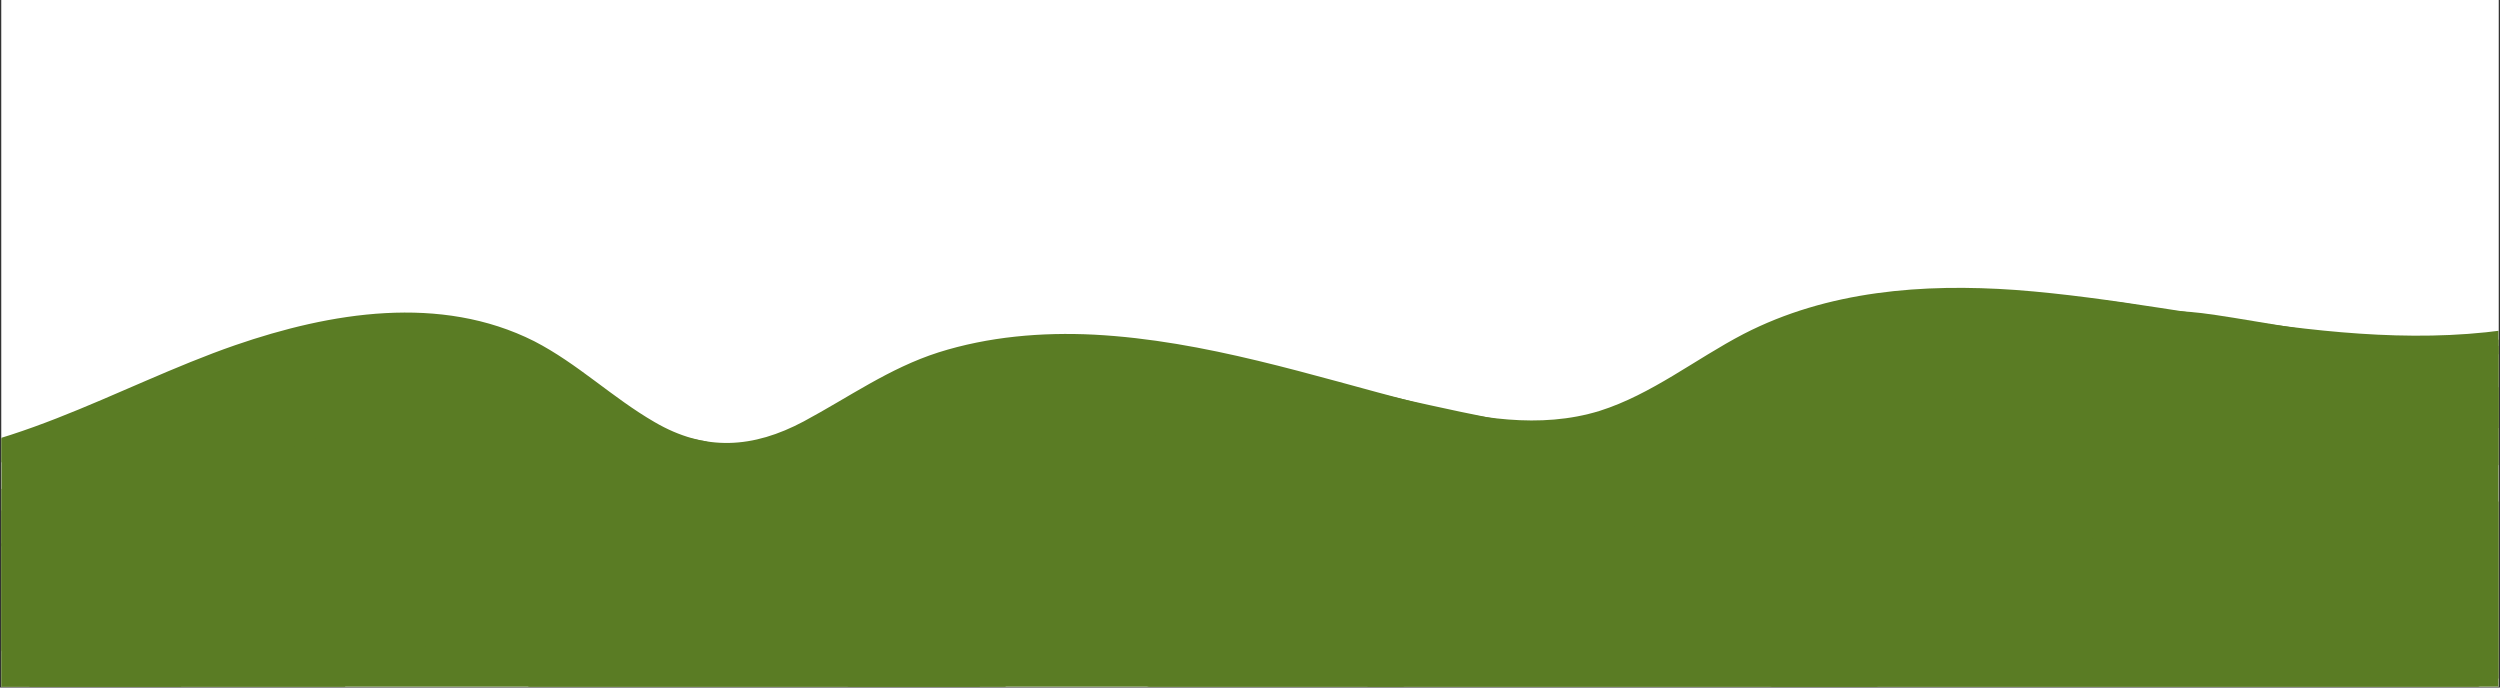
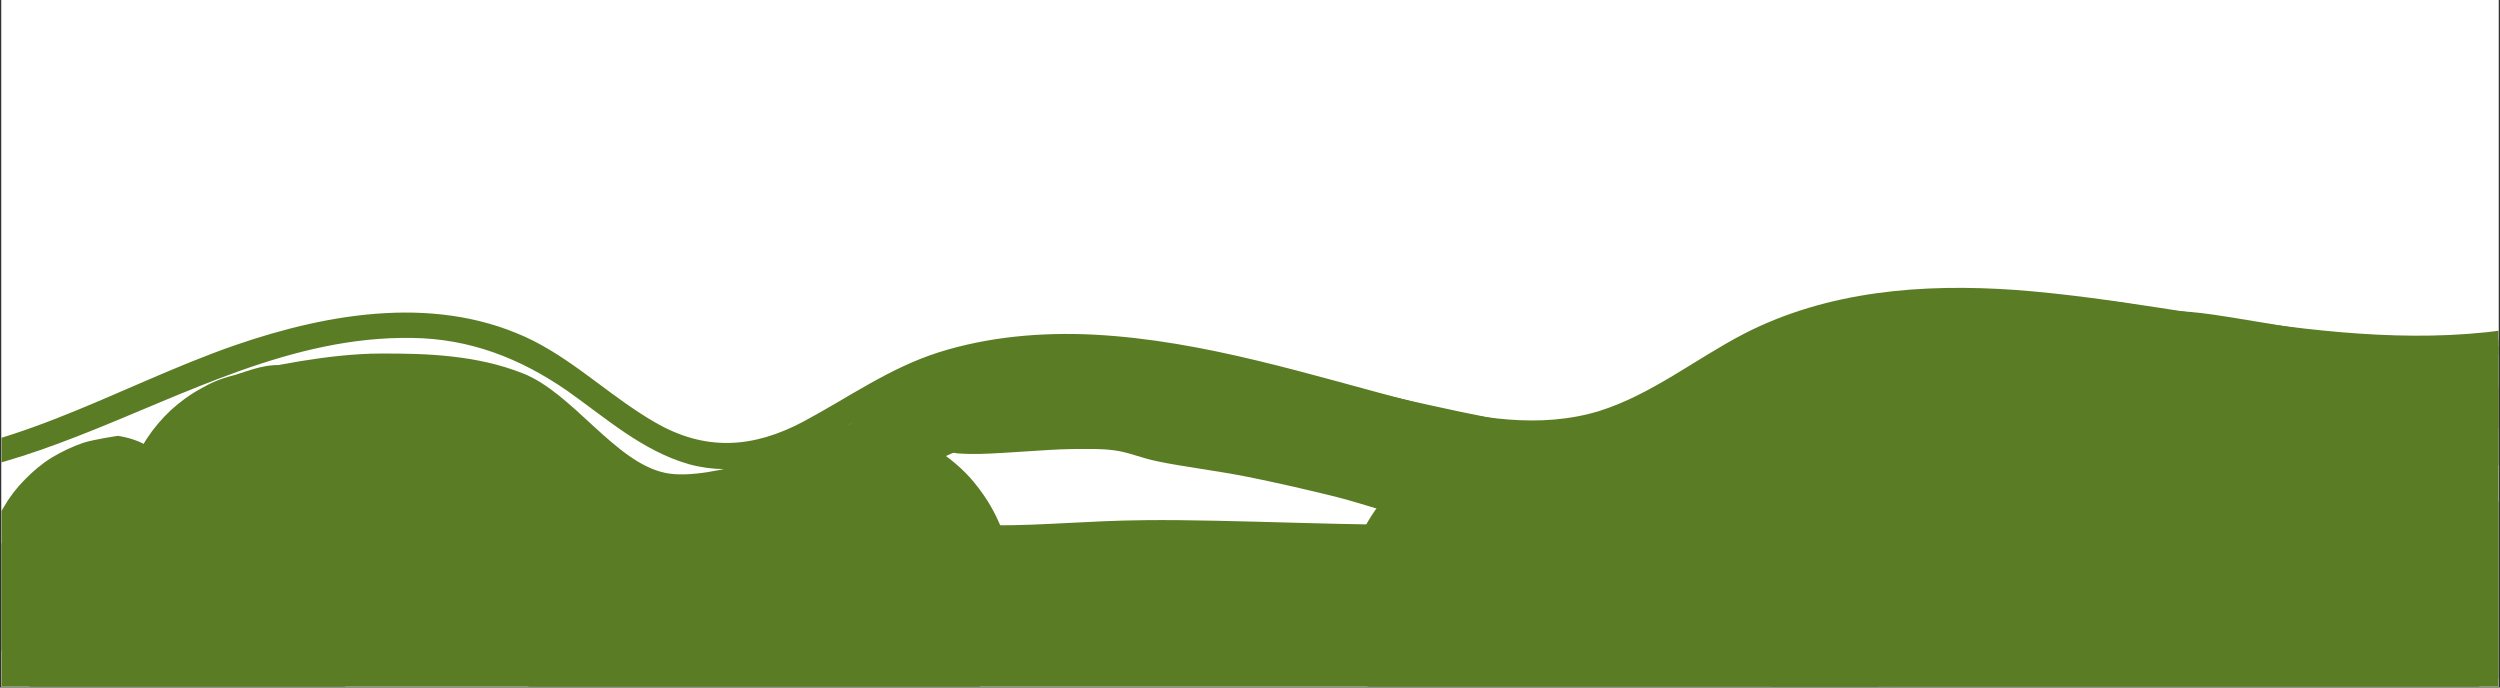
<svg xmlns="http://www.w3.org/2000/svg" version="1.2" preserveAspectRatio="xMidYMid meet" height="550" viewBox="0 0 1500 412.5" zoomAndPan="magnify" width="2000">
  <rect x="0" y="0" width="1500" height="412.5" fill="#333333" stroke="none" />
  <defs>
    <clipPath id="8262505e0d">
      <path d="M 0.906 0 L 1499.09 0 L 1499.09 412 L 0.906 412 Z M 0.906 0" />
    </clipPath>
    <clipPath id="767ca96d8d">
      <path d="M 0.906 160 L 1499.09 160 L 1499.09 289 L 0.906 289 Z M 0.906 160" />
    </clipPath>
    <clipPath id="4d938336c8">
      <path d="M 139.012 368.578 L 145.695 368.578 L 145.695 376.52 L 139.012 376.52 Z M 139.012 368.578" />
    </clipPath>
    <clipPath id="76267193f6">
      <path d="M 140.945 369.902 C 145.762 370.246 144.902 373.516 144.043 373.688 C 143.355 374.031 140.773 371.965 140.773 371.105 C 140.602 370.246 141.977 368.871 142.836 368.699 C 143.527 368.527 144.73 368.699 145.074 369.387 C 145.762 370.246 145.934 373.688 145.246 374.891 C 144.559 375.75 142.664 376.613 141.633 376.441 C 140.602 376.27 139.051 373.688 139.051 373.688" />
    </clipPath>
    <clipPath id="086b6f6a2b">
      <path d="M 6.18 299.273 L 164.672 299.273 L 164.672 357.285 L 6.18 357.285 Z M 6.18 299.273" />
    </clipPath>
    <clipPath id="f4e539ced6">
      <path d="M 161.59 357.172 C 118.062 344.094 108.082 342.719 97.07 341.168 C 84.855 339.277 72.297 337.555 58.359 336.352 C 42.531 334.977 8.637 337.383 6.574 333.941 C 6.059 332.91 6.918 331.535 8.293 330.676 C 12.25 328.094 31.863 331.363 42.188 330.332 C 51.133 329.469 57.844 327.75 66.793 325.684 C 77.973 323.105 91.738 319.148 103.781 315.363 C 115.652 311.406 133.719 302.285 138.363 302.801 C 139.742 302.973 140.602 303.664 140.773 304.352 C 140.945 305.039 140.602 306.242 139.57 306.758 C 136.301 308.652 115.137 303.145 110.664 303.664 C 109.289 303.836 107.91 304.18 107.91 304.523 C 107.91 305.039 110.836 305.211 111.352 306.07 C 112.039 307.273 112.039 309.512 111.18 311.059 C 109.461 313.641 103.953 315.707 98.793 317.77 C 90.879 320.695 72.297 326.199 67.996 325.34 C 66.621 324.996 65.758 324.309 65.586 323.621 C 65.414 322.934 65.758 321.898 66.445 321.211 C 68.512 319.836 78.492 319.664 80.727 320.867 C 81.758 321.383 82.449 322.414 82.449 323.105 C 82.449 323.793 81.414 325.168 80.727 325.34 C 79.867 325.34 77.801 323.621 77.801 322.762 C 77.801 322.07 79.695 320.695 80.555 320.867 C 81.242 320.867 82.449 322.07 82.449 322.762 C 82.449 323.621 81.414 324.824 80.211 325.34 C 77.801 326.371 69.371 326.719 67.309 325.34 C 66.273 324.48 65.414 322.762 66.102 321.555 C 67.824 318.285 89.504 316.051 96.898 313.469 C 101.375 311.922 106.535 310.887 107.395 308.652 C 107.91 306.93 104.125 303.836 104.469 302.285 C 104.816 301.254 106.02 300.566 107.566 300.051 C 111.523 298.844 124.43 299.703 130.277 300.566 C 134.234 301.082 138.879 301.598 139.914 303.145 C 140.602 304.008 140.602 305.555 139.57 306.758 C 135.613 311.75 104.469 319.492 87.609 324.309 C 72.125 328.609 56.641 332.738 42.531 334.289 C 30.145 335.664 10.875 336.867 7.434 334.461 C 6.402 333.941 6.23 332.738 6.402 332.051 C 6.574 331.363 7.09 331.02 8.293 330.676 C 12.422 329.297 29.285 330.504 41.844 331.191 C 58.188 332.223 79.352 334.289 97.59 337.211 C 115.824 340.137 139.914 345.297 151.441 348.738 C 157.117 350.461 162.281 351.836 163.828 353.73 C 164.516 354.59 164.688 355.793 164.344 356.48 C 163.828 357 161.59 357.172 161.59 357.172" />
    </clipPath>
    <clipPath id="6dfb5db1ba">
      <path d="M 0.906 294.375 L 1499.09 294.375 L 1499.09 412 L 0.906 412 Z M 0.906 294.375" />
    </clipPath>
    <clipPath id="fa46b61837">
      <path d="M -153.09 314.844 C 24.121 327.578 45.285 329.984 83.309 329.812 C 142.32 329.641 249.336 319.148 308.523 317.254 C 347.062 316.223 371.84 317.77 404.012 316.738 C 436.531 315.707 470.078 311.406 502.426 311.234 C 534.082 310.887 565.051 315.016 596.02 315.191 C 626.645 315.363 651.594 312.438 687.551 312.094 C 738.996 311.578 813.148 315.879 875.605 314.844 C 937.371 313.984 1009.289 307.621 1060.215 306.242 C 1096 305.383 1115.445 306.93 1151.574 305.727 C 1204.395 304.008 1294.203 296.266 1346.336 294.887 C 1381.434 293.855 1411.199 294.715 1434.082 295.059 C 1448.879 295.23 1458.859 294.543 1470.559 295.746 C 1481.742 296.953 1492.754 298.5 1502.902 302.285 C 1513.227 306.07 1523.207 311.922 1531.637 318.801 C 1540.066 325.684 1547.809 334.289 1553.484 343.578 C 1559.336 352.867 1563.809 363.535 1566.391 374.031 C 1568.969 384.699 1569.832 396.227 1568.797 407.066 C 1567.938 417.902 1565.012 429.258 1560.539 439.066 C 1556.238 449.047 1549.871 458.852 1542.477 466.938 C 1535.25 474.852 1526.129 482.078 1516.668 487.414 C 1507.031 492.746 1496.191 496.703 1485.527 498.598 C 1474.688 500.488 1463.16 500.832 1452.32 499.285 C 1441.652 497.734 1430.469 494.121 1420.836 489.305 C 1411.027 484.316 1401.738 477.434 1394.168 469.691 C 1386.426 461.949 1379.715 452.488 1375.07 442.68 C 1370.25 432.871 1366.984 421.863 1365.434 411.023 C 1364.059 400.184 1364.574 388.656 1366.637 377.988 C 1368.875 367.32 1372.832 356.48 1378.34 347.02 C 1383.844 337.555 1391.07 328.609 1399.328 321.383 C 1407.414 314.156 1417.223 307.965 1427.199 303.664 C 1437.352 299.531 1448.535 296.781 1459.547 295.918 C 1470.387 295.23 1481.914 296.266 1492.406 299.016 C 1502.902 301.598 1513.57 306.242 1522.688 312.266 C 1531.809 318.113 1540.41 326.027 1547.121 334.633 C 1554.004 343.062 1559.508 353.215 1563.293 363.535 C 1566.906 373.688 1568.969 385.215 1569.145 396.055 C 1569.488 406.895 1567.766 418.422 1564.496 428.742 C 1561.227 439.238 1555.895 449.562 1549.527 458.336 C 1543.164 467.109 1534.906 475.199 1525.957 481.562 C 1517.012 487.758 1506.688 492.918 1496.191 496.016 C 1485.699 499.113 1477.785 499.457 1463.332 500.145 C 1435.977 501.691 1388.316 497.047 1343.066 497.734 C 1284.57 498.598 1196.652 506.855 1141.941 508.059 C 1104.434 508.918 1078.969 506.512 1046.969 507.371 C 1013.934 508.23 979.523 512.531 946.832 513.395 C 915.348 514.426 895.391 513.738 853.926 513.219 C 769.105 512.188 549.738 504.617 467.156 505.305 C 428.098 505.824 410.551 508.574 380.957 508.746 C 349.816 509.09 317.125 506.168 284.609 506.855 C 251.23 507.715 217.68 512.188 183.27 513.395 C 147.828 514.598 110.32 515.113 75.223 513.91 C 41.5 512.531 12.594 509.262 -23.535 505.996 C -67.582 502.039 -143.457 495.5 -170.125 491.199 C -180.273 489.648 -184.23 488.961 -190.941 486.727 C -197.652 484.316 -204.191 481.047 -210.039 477.262 C -216.062 473.305 -221.566 468.66 -226.383 463.496 C -231.203 458.336 -235.504 452.316 -238.945 446.121 C -242.387 439.926 -245.137 433.219 -247.031 426.336 C -248.922 419.625 -249.957 412.398 -250.129 405.344 C -250.301 398.117 -249.609 390.891 -248.062 384.012 C -246.516 377.129 -244.105 370.246 -241.008 363.879 C -237.91 357.516 -233.953 351.32 -229.309 345.988 C -224.836 340.652 -219.328 335.664 -213.652 331.535 C -207.977 327.234 -201.609 323.793 -195.07 321.039 C -188.531 318.457 -181.48 316.395 -174.426 315.363 C -167.371 314.5 -153.09 314.844 -153.09 314.844" />
    </clipPath>
    <clipPath id="2b33464aa4">
      <path d="M 807.07 231 L 1499.09 231 L 1499.09 412 L 807.07 412 Z M 807.07 231" />
    </clipPath>
    <clipPath id="9785cd04cb">
      <path d="M 1517.871 399.324 C 1463.848 421.863 1430.469 434.25 1402.254 441.133 C 1373.52 448.012 1348.746 451.625 1313.82 454.723 C 1263.926 459.367 1180.996 459.367 1130.758 460.23 C 1095.312 460.918 1070.539 461.434 1040.43 460.918 C 1010.32 460.402 973.156 456.617 950.102 457.305 C 935.648 457.648 926.359 460.402 915.004 460.402 C 904.164 460.574 893.324 460.746 883.176 458.336 C 873.023 455.926 862.699 451.625 853.754 446.121 C 844.98 440.613 836.547 433.219 829.84 425.129 C 823.129 417.215 817.449 407.41 813.836 397.773 C 810.051 387.969 807.816 376.957 807.301 366.633 C 806.957 356.137 808.332 344.953 811.258 334.977 C 814.184 324.996 819 314.844 825.02 306.242 C 831.043 297.641 838.785 289.727 847.215 283.531 C 855.645 277.34 865.625 272.176 875.434 268.906 C 885.41 265.812 896.594 264.09 906.918 264.262 C 917.414 264.434 928.426 266.328 938.23 269.77 C 948.211 273.383 958.016 278.715 966.273 285.082 C 974.535 291.617 982.105 299.703 987.781 308.48 C 993.461 317.254 998.105 327.406 1000.684 337.555 C 1003.438 347.707 1004.469 358.891 1003.781 369.215 C 1003.094 379.707 1000.512 390.547 996.555 400.184 C 992.426 409.816 986.578 419.453 979.695 427.195 C 972.812 435.109 964.211 442.336 955.094 447.496 C 946.145 452.832 935.648 456.789 925.5 458.852 C 915.176 461.09 903.992 461.434 893.668 460.23 C 883.176 458.852 872.508 455.754 863.043 451.281 C 853.754 446.637 844.465 440.27 837.066 433.043 C 829.496 425.648 822.957 416.699 818.141 407.41 C 813.32 398.117 809.879 387.449 808.332 377.129 C 806.785 366.805 806.957 355.621 808.848 345.297 C 810.742 334.977 814.355 324.48 819.344 315.363 C 824.504 306.07 831.387 297.297 838.957 290.242 C 846.699 283.188 855.992 276.996 865.625 272.691 C 875.09 268.562 883.863 266.5 896.25 264.605 C 914.832 261.855 941.844 261.508 966.793 261.684 C 994.836 262.027 1021.16 265.984 1056.43 267.359 C 1107.184 269.426 1191.32 270.973 1242.418 270.801 C 1278.031 270.801 1303.668 272.176 1333.262 268.734 C 1361.992 265.293 1396.059 257.379 1417.395 251.016 C 1431.328 246.715 1440.965 241.035 1450.773 237.766 C 1458.344 235.188 1464.191 233.121 1471.074 232.09 C 1477.957 231.055 1485.184 230.883 1492.234 231.402 C 1499.117 232.09 1506.172 233.637 1512.883 235.875 C 1519.422 238.109 1525.957 241.379 1531.809 245.164 C 1537.656 248.949 1543.164 253.594 1547.98 258.586 C 1552.797 263.746 1557.098 269.426 1560.539 275.617 C 1563.98 281.641 1566.734 288.352 1568.625 295.059 C 1570.52 301.77 1571.551 308.996 1571.723 315.879 C 1571.895 322.934 1571.379 330.156 1569.832 336.867 C 1568.453 343.75 1566.047 350.633 1562.949 356.824 C 1559.852 363.191 1556.066 369.215 1551.594 374.547 C 1547.121 379.883 1541.785 384.871 1536.281 389 C 1530.602 393.129 1517.871 399.496 1517.871 399.496" />
    </clipPath>
    <clipPath id="bf64032979">
      <path d="M 980 195.52 L 1483 195.52 L 1483 412 L 980 412 Z M 980 195.52" />
    </clipPath>
    <clipPath id="43fdb1b0ee">
      <path d="M 1037.848 265.812 C 1054.711 260.305 1061.938 334.289 1059.699 359.922 C 1058.496 375.578 1055.398 393.816 1048.688 397.086 C 1043.527 399.668 1034.75 392.785 1028.387 389.516 C 1022.02 386.246 1015.996 382.117 1010.664 377.301 C 1005.332 372.656 1000.34 366.977 996.211 361.129 C 992.254 355.277 988.812 348.738 986.234 342.031 C 983.652 335.492 981.934 328.266 981.07 321.211 C 980.211 313.984 980.039 306.586 980.898 299.531 C 981.762 292.48 983.652 285.254 986.062 278.543 C 988.641 271.832 992.082 265.293 996.039 259.445 C 1000.168 253.594 1004.988 248.09 1010.32 243.273 C 1015.652 238.453 1021.848 234.324 1028.215 230.883 C 1034.406 227.617 1041.289 225.035 1048.344 223.312 C 1055.227 221.594 1062.625 220.734 1069.68 220.562 C 1076.902 220.562 1081.723 223.832 1091.184 223.141 C 1110.109 221.766 1147.273 205.078 1176.004 200.43 C 1204.738 195.957 1233.988 194.926 1263.406 195.957 C 1293.344 196.992 1331.195 204.906 1354.078 206.797 C 1368.016 207.828 1376.789 206.969 1387.801 208.172 C 1398.297 209.379 1408.789 210.41 1418.426 213.852 C 1428.234 217.293 1437.695 222.625 1445.781 228.992 C 1453.867 235.359 1461.266 243.445 1466.945 252.047 C 1472.449 260.648 1476.922 270.629 1479.504 280.605 C 1482.086 290.414 1483.117 301.426 1482.258 311.578 C 1481.57 321.898 1478.988 332.566 1475.031 342.031 C 1471.074 351.492 1465.223 360.785 1458.516 368.352 C 1451.633 376.098 1443.203 383.148 1434.426 388.141 C 1425.48 393.301 1415.156 397.258 1405.18 399.324 C 1395.027 401.215 1384.188 401.73 1373.863 400.355 C 1363.715 399.152 1353.219 396.055 1344.102 391.582 C 1334.809 387.105 1325.863 380.742 1318.465 373.516 C 1311.238 366.289 1304.699 357.516 1300.055 348.395 C 1295.41 339.277 1292.141 328.781 1290.59 318.629 C 1289.043 308.48 1289.387 297.469 1291.109 287.316 C 1293 277.34 1296.613 267.016 1301.602 258.07 C 1306.594 248.949 1313.477 240.348 1321.047 233.465 C 1328.613 226.582 1337.734 220.562 1347.195 216.434 C 1356.488 212.305 1367.156 209.551 1377.305 208.691 C 1387.629 207.656 1398.469 208.52 1408.445 210.926 C 1418.426 213.164 1428.578 217.465 1437.352 222.969 C 1445.953 228.305 1454.211 235.531 1460.75 243.617 C 1467.289 251.531 1472.621 260.992 1476.234 270.629 C 1480.02 280.262 1482.086 290.93 1482.43 301.254 C 1482.773 311.406 1481.398 322.242 1478.473 332.223 C 1475.719 342.031 1470.902 351.836 1464.879 360.266 C 1459.031 368.699 1451.289 376.441 1443.031 382.461 C 1434.77 388.656 1424.965 393.473 1415.156 396.57 C 1405.523 399.84 1398.812 400.871 1384.359 401.215 C 1351.496 401.902 1267.535 385.73 1221.77 384.527 C 1188.395 383.668 1164.133 386.59 1135.23 388.656 C 1106.324 390.719 1067.27 399.668 1048.688 397.258 C 1039.398 395.883 1034.75 392.785 1028.387 389.516 C 1022.02 386.246 1015.996 382.117 1010.664 377.301 C 1005.332 372.656 1000.34 367.148 996.211 361.129 C 992.254 355.277 988.812 348.738 986.234 342.031 C 983.652 335.492 981.934 328.266 981.07 321.211 C 980.211 313.984 980.039 306.586 980.898 299.531 C 981.762 292.48 983.652 285.254 986.062 278.543 C 988.641 271.832 992.082 265.293 996.039 259.445 C 1000.168 253.594 1004.988 248.09 1010.32 243.273 C 1015.652 238.453 1021.848 234.324 1028.043 231.055 C 1034.406 227.617 1041.289 225.035 1048.344 223.312 C 1055.227 221.594 1062.625 220.734 1069.68 220.562 C 1076.902 220.562 1091.184 222.281 1091.184 223.141 C 1091.184 224.52 1048 228.305 1047.828 228.133 C 1047.828 227.789 1110.109 207.312 1134.887 216.434 C 1161.039 226.066 1194.242 260.133 1199.406 287.832 C 1204.738 317.082 1175.66 369.387 1160.691 388.828 C 1152.262 399.84 1142.285 403.797 1133.68 408.441 C 1126.973 412.055 1120.777 413.945 1114.066 415.668 C 1107.355 417.215 1100.305 417.902 1093.422 417.902 C 1086.539 417.73 1079.312 416.871 1072.773 415.152 C 1066.066 413.43 1059.355 410.68 1053.332 407.41 C 1047.141 404.141 1041.289 400.012 1036.301 395.367 C 1031.137 390.719 1026.492 385.387 1022.535 379.535 C 1018.75 373.859 1015.48 367.492 1013.074 360.957 C 1010.836 354.59 1009.117 347.535 1008.43 340.652 C 1007.566 333.77 1007.738 326.719 1008.602 319.836 C 1009.633 312.953 1011.352 306.07 1013.934 299.703 C 1016.344 293.168 1019.781 286.973 1023.742 281.297 C 1027.871 275.617 1037.848 265.812 1037.848 265.812" />
    </clipPath>
    <clipPath id="5a9f0ab053">
      <path d="M 463 222 L 869.926 222 L 869.926 412 L 463 412 Z M 463 222" />
    </clipPath>
    <clipPath id="7d6153366d">
-       <path d="M 762.566 433.043 C 640.926 401.559 637.141 388.141 629.914 388.312 C 622.344 388.656 616.152 403.453 607.891 408.957 C 599.805 414.465 590.172 418.938 580.535 421.516 C 571.074 424.098 560.578 425.301 550.77 424.613 C 540.793 424.098 530.641 421.688 521.352 418.078 C 512.23 414.465 503.113 408.957 495.715 402.418 C 488.145 396.055 481.434 387.969 476.273 379.535 C 471.285 370.934 467.328 361.129 465.262 351.492 C 463.199 341.859 462.68 331.363 463.715 321.555 C 464.918 311.75 467.672 301.598 471.973 292.652 C 476.102 283.531 482.121 274.93 488.832 267.703 C 495.715 260.648 504.145 254.285 512.922 249.637 C 521.695 244.992 531.672 241.723 541.309 240.176 C 551.117 238.625 561.781 238.625 571.418 240.348 C 581.223 241.895 591.203 245.336 599.977 249.98 C 608.582 254.629 617.012 260.992 623.723 268.219 C 630.602 275.445 636.453 284.219 640.582 293.168 C 644.711 302.113 647.465 312.438 648.496 322.242 C 649.527 332.051 648.84 342.547 646.777 352.18 C 644.539 361.816 640.582 371.621 635.594 380.055 C 630.43 388.484 623.551 396.57 615.98 402.938 C 608.41 409.301 599.289 414.637 590.172 418.25 C 580.879 422.035 570.559 424.27 560.75 424.613 C 550.945 425.129 540.449 423.926 530.812 421.344 C 521.352 418.594 511.887 414.117 503.629 408.613 C 495.543 402.938 487.801 395.711 481.949 387.797 C 475.93 379.883 471.113 370.59 467.844 361.301 C 464.746 351.836 463.199 341.34 463.199 331.535 C 463.199 321.727 464.918 311.234 468.188 301.941 C 471.285 292.48 476.273 283.875 482.297 275.445 C 489.004 266.156 495.027 256.52 507.242 248.949 C 526.855 237.078 565.566 225.895 595.504 222.969 C 625.098 220.219 654.176 225.723 686.004 231.574 C 722.824 238.281 780.289 256.691 803 264.09 C 812.289 267.188 816.418 268.219 822.613 271.316 C 828.805 274.586 834.656 278.543 839.816 283.188 C 845.152 287.66 849.969 292.996 853.926 298.672 C 857.883 304.352 861.324 310.715 863.734 317.254 C 866.312 323.621 868.035 330.676 868.895 337.555 C 869.754 344.266 869.754 351.492 869.066 358.375 C 868.207 365.258 866.656 372.312 864.25 378.848 C 861.84 385.215 858.398 391.582 854.613 397.43 C 850.656 403.109 846.012 408.613 840.852 413.086 C 835.688 417.73 829.84 421.863 823.645 425.129 C 817.621 428.398 810.914 430.98 804.203 432.699 C 797.492 434.422 790.266 435.281 783.387 435.453 C 776.504 435.453 762.566 433.043 762.566 433.043" />
-     </clipPath>
+       </clipPath>
    <clipPath id="0f38c88996">
      <path d="M 0.906 212 L 608 212 L 608 412 L 0.906 412 Z M 0.906 212" />
    </clipPath>
    <clipPath id="962a7ac29c">
      <path d="M 70.75 261.508 C 121.16 269.25 119.953 333.426 136.645 358.031 C 150.062 377.816 190.152 394.676 188.43 401.043 C 187.398 404.656 173.809 403.969 166.582 404.141 C 159.355 404.312 151.785 403.625 144.73 401.902 C 137.676 400.355 130.449 397.945 123.914 394.676 C 117.547 391.41 111.18 387.277 105.676 382.633 C 99.996 377.816 95.008 372.312 90.707 366.461 C 86.406 360.609 82.793 353.902 80.039 347.191 C 77.285 340.48 75.395 333.254 74.363 326.027 C 73.328 318.801 73.156 311.234 73.844 304.008 C 74.535 296.781 76.082 289.383 78.492 282.5 C 81.07 275.789 84.34 268.906 88.297 262.887 C 92.254 256.863 97.246 251.016 102.578 246.023 C 107.91 241.207 113.934 236.734 120.301 233.293 C 126.664 229.68 131.309 227.445 140.773 225.035 C 159.527 219.875 198.926 212.133 228.004 212.133 C 256.562 211.957 286.328 213.164 313.684 224.004 C 343.621 235.703 368.914 277.34 399.023 283.703 C 426.895 289.727 486.598 264.605 487.113 266.5 C 487.629 268.047 440.488 285.77 439.453 283.875 C 438.766 282.5 455.801 269.941 465.09 265.121 C 474.379 260.477 485.047 257.035 495.371 255.488 C 505.695 254.113 516.879 254.285 527.027 256.176 C 537.352 258.07 547.848 261.684 556.965 266.844 C 566.082 271.832 574.859 278.715 581.914 286.457 C 588.793 294.199 594.988 303.488 599.117 312.953 C 603.418 322.586 606.172 333.254 607.031 343.75 C 608.062 354.074 607.203 365.258 604.797 375.406 C 602.387 385.559 598.086 395.711 592.578 404.656 C 587.074 413.43 579.676 421.863 571.59 428.398 C 563.504 435.109 553.867 440.613 544.062 444.227 C 534.426 448.012 523.414 450.078 513.094 450.594 C 502.598 450.938 491.586 449.562 481.605 446.465 C 471.629 443.539 461.477 438.723 453.047 432.699 C 444.445 426.68 436.531 418.938 430.336 410.508 C 424.141 402.074 419.152 392.098 416.055 382.117 C 412.957 372.312 411.238 361.301 411.41 350.805 C 411.582 340.309 413.648 329.469 417.086 319.664 C 420.699 309.855 426.035 300.051 432.57 291.789 C 438.938 283.703 447.195 276.133 455.973 270.457 C 464.746 264.777 474.898 260.305 485.047 257.723 C 495.027 254.973 506.211 254.113 516.531 254.801 C 527.027 255.488 537.695 258.07 547.332 262.199 C 556.965 266.156 566.43 272.176 574.344 279.059 C 582.086 285.941 589.141 294.543 594.301 303.488 C 599.633 312.609 603.59 322.934 605.656 333.254 C 607.719 343.406 608.062 354.59 606.688 364.914 C 605.484 375.234 602.215 385.902 597.742 395.367 C 593.098 404.656 588.277 412.914 579.504 421.172 C 567.117 432.871 547.504 447.324 526.855 453.863 C 502.426 461.605 468.875 460.574 440.141 458.852 C 411.582 456.961 380.785 454.379 354.633 442.852 C 328.309 431.324 311.793 396.742 283.23 389.172 C 250.543 380.57 190.152 403.797 166.582 404.141 C 156.43 404.312 151.785 403.625 144.73 401.902 C 137.676 400.355 130.449 397.945 124.086 394.676 C 117.547 391.41 111.18 387.277 105.676 382.633 C 99.996 377.816 95.008 372.312 90.707 366.461 C 86.406 360.609 82.793 353.902 80.039 347.191 C 77.285 340.48 75.395 333.254 74.363 326.027 C 73.328 318.801 73.156 311.234 73.844 304.008 C 74.535 296.781 76.082 289.383 78.492 282.5 C 81.07 275.789 84.34 268.906 88.297 262.887 C 92.254 256.863 97.246 251.016 102.578 246.195 C 107.91 241.207 113.934 236.734 120.301 233.293 C 126.664 229.68 133.031 227.098 140.773 225.035 C 150.062 222.281 160.387 217.465 173.117 219.527 C 194.625 222.797 244.176 237.422 254.328 261.855 C 267.574 294.199 234.887 386.246 205.809 413.086 C 183.957 433.219 140.602 430.121 118.062 433.391 C 104.125 435.281 93.805 435.281 83.824 435.281 C 76.082 435.281 69.715 435.453 62.836 434.422 C 56.125 433.219 49.07 431.152 42.703 428.398 C 36.34 425.648 30.145 422.035 24.637 417.73 C 19.133 413.602 13.973 408.613 9.5 403.281 C 5.195 397.773 1.41 391.754 -1.512 385.387 C -4.609 379.02 -6.848 372.312 -8.223 365.43 C -9.426 358.547 -10.117 351.492 -9.773 344.438 C -9.426 337.555 -8.223 330.504 -6.332 323.793 C -4.266 317.082 -1.512 310.543 2.102 304.523 C 5.539 298.5 9.844 292.824 14.832 287.832 C 19.648 282.844 25.156 278.199 31.004 274.586 C 37.027 270.973 43.562 267.875 50.102 265.641 C 56.641 263.574 70.75 261.508 70.75 261.508" />
    </clipPath>
    <clipPath id="f4ea3391d5">
-       <path d="M 0.906 290 L 113.793 290 L 113.793 412 L 0.906 412 Z M 0.906 290" />
-     </clipPath>
+       </clipPath>
    <clipPath id="4b346862d3">
      <path d="M -163.586 290.586 C 53.027 295.23 58.531 298.156 66.965 302.973 C 75.395 307.793 83.652 314.328 90.02 321.555 C 96.555 328.953 102.234 337.727 106.02 346.676 C 109.805 355.793 112.387 365.773 113.074 375.578 C 113.934 385.387 113.074 395.711 110.664 405.172 C 108.254 414.637 104.125 424.27 98.793 432.527 C 93.633 440.785 86.578 448.531 79.008 454.551 C 71.266 460.746 62.145 465.734 53.027 469.176 C 43.91 472.445 33.586 474.336 23.777 474.68 C 13.973 474.852 3.648 473.477 -5.641 470.551 C -14.934 467.629 -24.223 462.98 -32.309 457.305 C -40.227 451.625 -47.449 444.227 -53.129 436.141 C -58.805 428.227 -63.453 418.938 -66.375 409.645 C -69.129 400.184 -70.504 389.859 -70.332 380.055 C -69.988 370.246 -67.926 360.094 -64.656 350.977 C -61.215 341.684 -56.055 332.738 -49.859 324.996 C -43.836 317.426 -35.922 310.543 -27.664 305.211 C -19.406 300.051 -9.945 295.918 -0.309 293.684 C 9.152 291.273 19.477 290.414 29.285 291.273 C 38.918 292.133 49.07 294.715 58.016 298.5 C 66.965 302.457 75.738 308.137 83.137 314.672 C 90.363 321.211 96.898 329.297 101.719 337.902 C 106.363 346.332 109.977 356.137 111.867 365.773 C 113.59 375.406 113.934 385.73 112.559 395.539 C 111.18 405.172 108.082 415.152 103.781 423.926 C 99.309 432.527 93.285 441.133 86.406 448.012 C 79.352 454.895 70.922 460.918 62.145 465.219 C 53.371 469.52 46.316 472.102 33.758 473.82 C 10.359 477.09 -34.031 473.992 -68.613 472.445 C -103.883 470.723 -154.121 466.938 -175.973 464.016 C -185.609 462.809 -189.91 462.121 -196.445 460.059 C -203.156 457.82 -209.695 454.895 -215.543 451.281 C -221.395 447.496 -227.074 443.023 -231.891 438.207 C -236.707 433.219 -241.18 427.539 -244.621 421.516 C -248.062 415.496 -250.988 408.957 -253.051 402.246 C -254.945 395.711 -256.148 388.656 -256.492 381.602 C -256.836 374.719 -256.32 367.492 -255.117 360.781 C -253.742 353.902 -251.504 347.191 -248.578 340.824 C -245.652 334.461 -241.867 328.438 -237.566 322.934 C -233.266 317.598 -228.105 312.609 -222.598 308.309 C -217.094 304.18 -210.898 300.566 -204.535 297.641 C -198.168 294.887 -191.285 292.824 -184.574 291.617 C -177.695 290.586 -163.586 290.586 -163.586 290.586" />
    </clipPath>
    <clipPath id="f372c68b9e">
      <path d="M 963.266 178 L 1499.09 178 L 1499.09 330 L 963.266 330 Z M 963.266 178" />
    </clipPath>
    <clipPath id="46d890f24d">
      <path d="M 963.695 266.5 C 995.18 243.102 1002.922 238.109 1011.008 233.293 C 1019.094 228.477 1027.699 224.348 1035.957 219.875 C 1043.871 215.57 1051.441 211.098 1059.699 207.141 C 1068.129 203.184 1077.078 199.398 1085.852 196.301 C 1094.453 193.207 1103.055 190.453 1111.832 188.387 C 1120.949 186.152 1130.238 184.945 1139.531 183.398 C 1148.477 182.023 1157.426 180.473 1166.543 179.785 C 1175.66 178.926 1184.953 178.41 1194.07 178.41 C 1202.848 178.41 1211.277 178.582 1220.223 179.441 C 1229.512 180.129 1239.32 181.852 1248.609 183.227 C 1257.559 184.602 1266.332 185.809 1275.277 187.699 C 1284.398 189.594 1293.688 191.828 1302.637 194.754 C 1311.754 197.68 1321.391 200.43 1329.477 205.25 C 1337.391 209.895 1343.754 221.25 1350.809 222.625 C 1356.488 223.832 1361.133 219.703 1367.328 218.324 C 1375.07 216.949 1384.703 215.398 1393.477 214.883 C 1402.254 214.195 1411.371 215.398 1420.32 214.539 C 1429.438 213.508 1438.039 210.41 1447.332 209.379 C 1457.309 208.52 1468.32 209.207 1478.301 209.035 C 1487.418 208.863 1502.902 206.109 1504.453 208.52 C 1505.141 209.379 1502.043 211.957 1502.73 212.82 C 1504.109 214.539 1517.355 206.969 1524.41 209.379 C 1534.043 212.82 1552.109 228.992 1551.938 238.973 C 1551.766 249.293 1527.508 267.531 1520.797 270.457 C 1518.387 271.488 1517.527 269.941 1514.945 270.629 C 1508.754 272.176 1495.16 282.5 1485.184 286.113 C 1475.719 289.727 1466.258 290.93 1456.277 292.824 C 1445.609 294.887 1434.941 295.918 1422.727 297.984 C 1407.414 300.395 1387.801 304.008 1371.973 307.102 C 1357.863 309.684 1345.648 312.953 1332.574 315.191 C 1319.668 317.426 1307.453 319.148 1294.031 320.523 C 1279.754 321.898 1263.75 322.586 1249.473 323.277 C 1236.395 323.793 1224.18 323.965 1211.965 323.965 C 1200.266 323.965 1189.254 323.621 1177.727 323.277 C 1166.027 323.105 1153.984 322.414 1142.457 322.242 C 1131.789 322.07 1121.98 321.727 1110.969 321.898 C 1098.754 322.242 1084.129 322.934 1072.258 324.137 C 1061.938 325.168 1052.301 327.75 1043.871 328.609 C 1037.504 329.297 1029.934 329.984 1026.492 329.812 C 1025.117 329.812 1024.43 329.469 1023.395 329.469 C 1022.363 329.297 1021.16 329.469 1020.473 329.469 C 1019.781 329.297 1019.438 328.953 1018.922 328.953 C 1018.406 328.781 1018.062 328.781 1017.375 328.609 C 1016.688 328.438 1015.652 327.75 1014.621 327.406 C 1013.762 326.891 1012.559 326.719 1011.695 326.371 C 1011.18 326.027 1011.008 325.684 1010.492 325.34 C 1010.148 325.168 1009.633 324.996 1009.117 324.652 C 1008.43 324.309 1007.738 323.277 1007.051 322.586 C 1006.191 321.898 1005.16 321.383 1004.645 320.695 C 1004.125 320.18 1004.125 319.836 1003.781 319.32 C 1003.438 318.977 1002.922 318.801 1002.578 318.285 C 1002.234 317.598 1001.719 316.566 1001.203 315.535 C 1000.684 314.672 999.996 313.812 999.652 313.125 C 999.309 312.438 999.309 312.094 999.137 311.578 C 998.965 311.059 998.621 310.715 998.449 310.199 C 998.277 309.34 998.105 307.621 998.105 307.102 C 997.934 306.93 998.105 306.93 997.934 306.93 C 997.59 306.586 994.664 307.965 992.082 307.449 C 986.406 306.242 970.75 299.703 966.102 292.48 C 961.801 285.77 963.695 266.5 963.695 266.5 M 1063.141 269.25 C 1073.117 268.047 1097.551 266.156 1111.312 265.812 C 1123.188 265.469 1133.164 265.984 1144.348 266.328 C 1155.703 266.5 1167.918 267.016 1179.273 267.359 C 1190.113 267.531 1200.266 268.047 1211.105 268.047 C 1222.633 267.875 1234.504 267.703 1246.719 267.188 C 1259.621 266.5 1277 265.121 1287.152 263.918 C 1293 263.23 1300.914 263.402 1301.43 261.855 C 1301.602 260.648 1297.988 258.586 1295.066 257.207 C 1289.73 254.457 1278.891 251.875 1270.289 249.637 C 1261.344 247.402 1251.707 245.508 1242.762 243.961 C 1233.988 242.41 1225.555 241.207 1216.953 240.348 C 1208.352 239.488 1199.75 238.801 1190.973 238.801 C 1182.199 238.801 1173.254 239.488 1164.133 240.348 C 1155.016 241.035 1145.551 242.066 1136.434 243.445 C 1127.488 244.992 1118.539 246.543 1110.109 249.121 C 1101.68 251.531 1093.766 255.145 1085.852 258.586 C 1078.109 261.855 1063.141 269.25 1063.141 269.25" />
    </clipPath>
    <clipPath id="6af14154bf">
      <path d="M 956 256.504 L 1006.656 256.504 L 1006.656 308.332 L 956 308.332 Z M 956 256.504" />
    </clipPath>
    <clipPath id="78ee8a06d2">
      <path d="M 1006.535 274.758 C 1006.535 290.93 1004.645 295.23 1002.234 298.328 C 999.652 301.426 996.039 304.352 992.426 305.898 C 988.812 307.621 984.34 308.309 980.211 308.137 C 976.254 307.965 971.953 306.586 968.512 304.523 C 965.07 302.457 961.801 299.188 959.738 295.746 C 957.672 292.309 956.297 288.004 956.125 283.875 C 955.781 279.918 956.641 275.445 958.359 271.832 C 959.91 268.219 962.836 264.605 965.93 262.027 C 969.027 259.617 973.328 257.723 977.113 257.035 C 981.07 256.348 985.719 256.52 989.504 257.723 C 993.289 258.93 1000.168 264.09 1000.168 264.09" />
    </clipPath>
    <clipPath id="4b057a6983">
      <path d="M 941.793 255.262 L 994.285 255.262 L 994.285 307.242 L 941.793 307.242 Z M 941.793 255.262" />
    </clipPath>
    <clipPath id="80d5f480f8">
      <path d="M 968.34 255.488 C 979.18 257.551 981.762 258.93 983.996 260.648 C 986.234 262.371 988.297 264.434 989.848 266.672 C 991.395 269.078 992.598 271.66 993.289 274.414 C 993.977 276.996 994.32 279.918 994.148 282.672 C 993.977 285.426 993.461 288.348 992.426 290.758 C 991.395 293.34 989.848 295.918 988.125 297.984 C 986.234 300.051 983.996 301.941 981.762 303.488 C 979.352 304.867 976.598 305.898 974.016 306.586 C 971.266 307.102 968.34 307.273 965.586 306.93 C 962.836 306.586 960.082 305.898 957.5 304.695 C 955.094 303.488 952.684 301.941 950.617 300.051 C 948.555 298.156 946.832 295.746 945.457 293.34 C 944.254 290.93 943.391 288.176 942.875 285.426 C 942.359 282.672 942.359 279.746 942.875 276.996 C 943.391 274.414 944.254 271.488 945.629 269.078 C 946.832 266.672 948.555 264.434 950.617 262.543 C 952.684 260.648 955.094 258.93 957.5 257.723 C 960.082 256.691 962.836 255.832 965.586 255.488 C 968.34 255.316 971.266 255.488 974.016 256.004 C 976.598 256.52 979.352 257.723 981.762 259.102 C 983.996 260.477 986.234 262.371 988.125 264.605 C 989.848 266.672 991.395 269.078 992.426 271.66 C 993.461 274.242 993.977 277.168 994.148 279.918 C 994.32 282.672 993.977 285.598 993.289 288.176 C 992.598 290.758 991.395 293.512 989.848 295.746 C 988.297 297.984 986.234 300.223 983.996 301.77 C 981.762 303.488 979.18 304.867 976.598 305.727 C 974.016 306.586 970.922 306.93 968.34 307.102 C 966.102 307.273 964.555 307.273 962.145 306.586 C 958.879 305.727 954.059 303.664 950.961 301.254 C 947.867 298.672 945.113 294.199 943.562 291.273 C 942.531 289.039 942.188 287.66 942.016 285.254 C 941.672 281.812 942.188 276.133 943.047 272.863 C 943.738 270.629 944.254 269.25 945.801 267.359 C 947.695 264.605 951.309 260.82 954.746 258.758 C 958.188 256.863 966.621 255.488 966.621 255.488" />
    </clipPath>
    <clipPath id="6f226e2790">
      <path d="M 552.457 218.258 L 944.773 218.258 L 944.773 320.602 L 552.457 320.602 Z M 552.457 218.258" />
    </clipPath>
    <clipPath id="2a6069aa4b">
      <path d="M 575.719 220.562 C 698.562 214.195 735.727 223.312 771.168 230.367 C 806.441 237.25 847.902 249.637 876.293 254.629 C 895.391 258.07 915.004 257.551 924.293 260.648 C 928.598 262.027 930.488 263.574 933.07 265.641 C 935.648 267.703 937.887 270.285 939.605 273.035 C 941.5 275.789 942.875 278.887 943.562 282.156 C 944.426 285.254 944.77 288.867 944.426 292.137 C 944.082 295.402 943.391 298.672 942.016 301.77 C 940.812 304.695 938.918 307.621 936.684 310.199 C 934.445 312.609 931.691 314.844 928.941 316.395 C 926.016 317.941 922.746 319.148 919.477 319.836 C 916.379 320.352 912.766 320.523 909.672 320.008 C 906.402 319.664 902.961 318.629 900.035 317.082 C 897.109 315.707 894.359 313.641 891.949 311.406 C 889.711 308.996 887.648 306.242 886.098 303.316 C 884.723 300.223 883.691 296.953 883.176 293.684 C 882.832 290.414 882.832 286.973 883.52 283.703 C 884.207 280.605 885.41 277.34 886.961 274.414 C 888.508 271.488 890.746 268.906 893.152 266.672 C 895.562 264.434 898.66 262.543 901.582 261.336 C 904.68 259.961 907.949 259.102 911.219 258.93 C 914.488 258.586 917.93 258.93 921.199 259.617 C 924.293 260.477 927.562 261.855 930.316 263.574 C 933.07 265.469 935.648 267.703 937.715 270.285 C 939.777 272.863 941.5 275.961 942.703 278.887 C 943.738 281.984 944.426 285.426 944.598 288.695 C 944.598 291.961 944.082 295.574 943.219 298.672 C 942.188 301.77 940.641 304.867 938.746 307.621 C 936.855 310.199 934.445 312.609 931.691 314.5 C 929.113 316.566 925.844 318.113 922.746 318.977 C 919.648 320.008 917.07 320.18 912.938 320.352 C 905.543 320.523 892.293 318.801 882.484 317.598 C 873.367 316.566 866.141 315.707 855.645 313.469 C 840.852 310.199 820.375 302.973 802.48 298.328 C 784.59 293.855 766.523 289.727 748.629 286.113 C 730.566 282.5 709.23 279.918 694.605 276.82 C 684.457 274.758 677.746 271.488 669.145 270.285 C 660.711 269.078 653.656 269.426 643.164 269.426 C 626.988 269.598 594.129 272.863 581.398 272.348 C 575.719 272.176 572.793 272.176 569.008 270.801 C 565.223 269.25 561.266 265.984 558.859 263.574 C 557.137 261.855 556.277 260.133 555.418 258.242 C 554.383 256.52 553.523 254.801 553.18 252.391 C 552.664 249.121 552.32 243.789 553.352 240.004 C 554.383 236.047 556.621 231.918 559.203 228.992 C 561.953 225.895 566.602 223.312 569.695 221.938 C 571.934 221.078 575.719 220.562 575.719 220.562" />
    </clipPath>
    <clipPath id="d1df73a7ba">
      <path d="M 960 249.105 L 1010.785 249.105 L 1010.785 300.934 L 960 300.934 Z M 960 249.105" />
    </clipPath>
    <clipPath id="5db39a6776">
      <path d="M 1010.664 267.359 C 1010.664 283.703 1008.773 287.832 1006.191 290.93 C 1003.781 294.199 1000.168 296.953 996.555 298.672 C 992.941 300.223 988.469 301.082 984.34 300.738 C 980.383 300.566 976.082 299.188 972.641 297.125 C 969.199 295.059 965.93 291.789 963.867 288.348 C 961.801 284.91 960.426 280.605 960.254 276.648 C 959.91 272.691 960.77 268.047 962.488 264.434 C 964.039 260.82 966.965 257.207 970.059 254.801 C 973.156 252.219 977.457 250.328 981.242 249.637 C 985.199 248.949 989.848 249.293 993.633 250.5 C 997.418 251.531 1004.297 256.863 1004.297 256.863" />
    </clipPath>
    <clipPath id="efdbe35994">
      <path d="M 578 208.207 L 713.676 208.207 L 713.676 266.918 L 578 266.918 Z M 578 208.207" />
    </clipPath>
    <clipPath id="91a85a820f">
      <path d="M 605.828 208.348 C 651.25 209.207 666.562 212.477 675.68 212.477 C 681.359 212.477 684.973 210.238 689.445 210.926 C 693.746 211.441 698.219 213.336 701.832 215.918 C 705.273 218.496 708.543 222.281 710.434 226.238 C 712.328 230.023 713.531 234.84 713.359 239.316 C 713.359 243.617 711.469 248.949 709.918 252.219 C 708.715 254.457 707.855 255.832 705.961 257.723 C 703.207 260.133 698.734 263.574 694.777 264.949 C 690.648 266.5 685.66 267.016 681.359 266.328 C 676.887 265.641 671.723 263.23 668.453 260.992 C 665.703 259.102 663.809 256.863 662.262 254.285 C 660.539 251.875 659.164 248.949 658.477 246.195 C 657.613 243.273 657.27 240.004 657.441 237.078 C 657.613 234.152 658.305 231.055 659.336 228.305 C 660.539 225.551 662.09 222.797 663.98 220.562 C 666.047 218.152 668.453 216.09 670.863 214.539 C 673.445 213.164 676.367 211.957 679.293 211.27 C 682.219 210.582 685.488 210.41 688.414 210.754 C 691.336 211.098 694.434 211.957 697.188 213.164 C 699.77 214.367 702.52 216.262 704.586 218.324 C 706.82 220.391 708.715 222.797 710.09 225.551 C 711.469 228.133 712.5 231.23 713.016 234.152 C 713.531 237.078 713.531 240.176 713.016 243.102 C 712.5 246.023 711.469 249.121 710.09 251.703 C 708.715 254.457 706.82 256.863 704.586 258.93 C 702.52 260.992 699.77 262.715 697.188 264.09 C 694.434 265.293 691.336 266.156 688.414 266.5 C 685.488 266.844 682.219 266.672 679.293 265.984 C 676.367 265.293 673.445 264.09 670.863 262.543 C 668.453 261.164 666.047 259.102 663.98 256.691 C 662.09 254.457 660.539 251.703 659.336 248.949 C 658.305 246.195 657.613 243.102 657.441 240.176 C 657.27 237.078 657.613 233.98 658.477 231.055 C 659.164 228.305 660.539 225.379 662.262 222.969 C 663.809 220.391 666.047 218.152 668.453 216.262 C 670.863 214.539 673.617 212.992 676.367 212.133 C 679.293 211.098 682.047 210.41 685.316 210.582 C 690.133 210.926 697.531 212.992 701.832 215.918 C 705.617 218.496 708.543 222.281 710.434 226.238 C 712.328 230.023 713.531 234.84 713.359 239.316 C 713.359 243.617 711.469 248.949 709.918 252.219 C 708.715 254.457 707.855 255.832 705.961 257.723 C 703.383 260.133 698.906 263.574 694.777 264.949 C 690.648 266.5 687.723 266.328 681.359 266.328 C 666.047 266.5 617.527 263.402 602.902 260.648 C 597.055 259.617 593.957 258.586 590.859 257.035 C 588.793 255.832 587.59 254.973 585.871 253.078 C 583.633 250.672 580.535 245.68 579.332 242.41 C 578.473 240.176 578.301 238.625 578.129 236.219 C 578.129 232.777 578.816 227.617 580.363 224.004 C 582.086 220.219 584.836 216.605 588.105 214.023 C 591.203 211.441 596.191 209.723 599.461 208.863 C 601.871 208.172 605.828 208.348 605.828 208.348" />
    </clipPath>
    <clipPath id="a165485f9a">
      <path d="M 0.906 193 L 443.613 193 L 443.613 338.699 L 0.906 338.699 Z M 0.906 193" />
    </clipPath>
    <clipPath id="a458a7dc8e">
-       <path d="M 401.258 326.547 C 362.547 309.684 353.086 301.426 351.535 293.34 C 350.16 285.426 354.977 272.863 361.172 267.531 C 367.363 262.027 379.754 261.684 389.387 260.992 C 399.195 260.477 411.754 262.199 419.496 264.09 C 424.312 265.121 427.926 266.672 431.023 268.391 C 433.09 269.598 434.465 270.801 436.012 272.691 C 438.422 275.617 441.348 280.262 442.551 284.566 C 443.582 288.695 443.754 293.684 442.723 297.812 C 441.691 302.113 439.453 306.586 436.703 309.855 C 433.949 313.125 429.133 316.051 425.863 317.598 C 423.453 318.629 422.422 318.977 419.324 319.32 C 412.27 320.008 395.066 319.664 384.57 317.77 C 375.105 316.223 369.086 314.5 358.762 309.855 C 340.523 301.426 305.426 273.383 287.016 265.293 C 276.867 260.82 270.156 259.961 261.555 258.242 C 253.121 256.52 244.348 255.316 235.574 255.145 C 226.625 255.145 210.281 260.992 208.391 257.723 C 206.496 254.285 223.016 242.582 224.906 234.668 C 226.453 227.789 221.121 214.023 221.809 213.852 C 222.324 213.68 224.391 217.809 225.078 220.562 C 226.281 224.348 227.145 230.539 226.453 235.188 C 225.766 240.004 223.703 244.992 220.949 248.949 C 218.023 252.734 213.895 256.348 209.594 258.414 C 205.293 260.477 199.098 261.336 195.141 261.508 C 192.215 261.684 190.496 261.336 187.742 260.477 C 183.957 259.102 177.938 255.832 174.84 253.25 C 172.602 251.359 169.68 247.918 170.023 247.574 C 170.883 246.543 193.422 255.66 193.078 259.789 C 192.734 265.812 154.367 272.691 139.914 278.543 C 129.762 282.844 123.051 287.316 114.449 290.93 C 106.02 294.543 97.59 297.641 88.812 300.566 C 80.211 303.316 67.48 311.578 62.66 307.965 C 56.984 303.836 64.727 277.855 62.66 269.078 C 61.629 264.434 56.812 259.273 57.5 258.758 C 58.359 258.07 66.445 264.262 69.371 268.047 C 72.297 272.004 74.535 277.855 75.395 281.984 C 76.082 284.738 75.91 286.973 75.738 289.555 C 75.566 291.961 75.395 294.199 74.363 296.953 C 72.812 300.738 69.887 306.414 66.445 309.855 C 62.836 313.297 57.156 316.051 53.371 317.426 C 50.617 318.457 48.727 318.801 45.973 318.801 C 41.844 318.801 36.512 315.363 31.004 315.879 C 23.949 316.738 17.758 323.277 7.262 326.199 C -11.492 331.535 -54.16 336.352 -73.773 337.902 C -84.785 338.762 -91.152 338.762 -99.754 338.418 C -108.875 337.902 -117.992 336.523 -126.938 335.32 C -135.715 334.117 -144.145 333.254 -152.918 331.191 C -162.035 328.953 -172.016 326.547 -180.273 321.727 C -188.531 317.082 -197.652 309.34 -202.297 303.145 C -205.738 298.5 -207.457 293.168 -208.492 289.211 C -209.18 286.285 -209.18 284.391 -208.836 281.469 C -208.32 277.34 -206.254 270.629 -204.191 267.016 C -202.812 264.434 -201.781 262.887 -199.543 260.992 C -196.445 258.242 -191.113 254.629 -186.469 253.25 C -181.652 251.703 -176.145 251.531 -171.156 252.391 C -166.34 253.25 -160.832 256.348 -157.391 258.758 C -154.984 260.477 -151.887 263.918 -152.059 264.09 C -152.402 264.605 -169.09 253.422 -168.746 252.906 C -168.574 252.734 -162.211 255.316 -159.457 257.207 C -156.703 259.102 -153.949 261.508 -151.887 264.262 C -149.82 267.016 -148.102 270.113 -147.07 273.383 C -146.035 276.477 -145.348 280.09 -145.348 283.531 C -145.348 286.801 -145.863 290.414 -146.895 293.684 C -148.102 296.781 -149.648 300.051 -151.715 302.801 C -153.777 305.383 -156.359 307.965 -159.113 309.855 C -162.035 311.75 -165.305 313.297 -168.574 314.156 C -171.844 315.191 -175.285 315.535 -178.727 315.363 C -182.168 315.191 -185.609 314.5 -188.703 313.297 C -191.973 311.922 -195.07 310.199 -197.652 307.965 C -200.23 305.727 -202.641 302.973 -204.363 300.223 C -206.082 297.297 -207.457 293.855 -208.148 290.586 C -209.008 287.316 -209.18 283.703 -208.836 280.262 C -208.492 276.996 -207.457 273.555 -206.082 270.457 C -204.707 267.359 -202.641 264.262 -200.406 261.855 C -197.996 259.445 -195.242 257.207 -192.145 255.66 C -189.223 253.938 -185.781 252.906 -182.512 252.219 C -179.07 251.703 -175.457 251.703 -172.188 252.219 C -168.746 252.734 -165.305 253.938 -162.383 255.488 C -159.457 257.035 -156.531 259.273 -154.121 261.684 C -151.887 264.09 -149.82 267.016 -148.445 270.113 C -146.895 273.211 -145.863 276.648 -145.52 280.09 C -145.176 283.359 -145.348 286.973 -146.035 290.242 C -146.723 293.684 -148.102 296.953 -149.82 299.879 C -151.543 302.801 -153.949 305.555 -156.531 307.793 C -159.113 310.027 -162.035 311.922 -165.305 313.125 C -168.402 314.328 -171.156 315.879 -175.285 315.363 C -182.168 314.672 -196.965 308.652 -202.297 303.145 C -206.254 299.188 -207.629 294.027 -208.492 289.211 C -209.352 284.391 -209.008 278.715 -207.457 274.07 C -205.91 269.25 -202.984 264.434 -199.543 260.992 C -195.93 257.551 -191.113 254.629 -186.469 253.25 C -181.652 251.703 -175.285 251.875 -171.156 252.391 C -168.402 252.734 -166.512 253.25 -163.93 254.629 C -160.316 256.691 -156.531 261.684 -152.059 264.09 C -147.414 266.672 -142.766 268.219 -136.746 269.77 C -128.832 271.66 -117.992 273.211 -108.527 274.07 C -99.066 274.93 -91.84 275.617 -79.969 274.93 C -59.668 273.727 -18.031 266.844 1.93 262.887 C 13.457 260.477 19.992 256.691 29.285 256.004 C 38.574 255.316 50.445 255.832 57.5 258.758 C 62.66 260.82 66.621 264.949 69.371 268.047 C 71.266 270.285 72.125 272.348 73.156 274.586 C 74.188 276.996 75.051 279.059 75.395 281.984 C 75.91 285.941 75.91 292.309 74.363 296.953 C 72.812 301.598 69.887 306.414 66.445 309.855 C 62.836 313.297 57.328 316.051 53.371 317.426 C 50.617 318.457 48.898 318.801 45.973 318.801 C 41.844 318.801 34.961 318.457 31.004 315.879 C 27.219 313.469 24.812 309.34 22.574 303.836 C 19.133 295.059 12.594 275.961 17.07 266.5 C 21.199 257.035 37.371 251.359 47.695 246.715 C 56.812 242.582 64.898 242.582 75.223 238.973 C 88.984 233.98 106.707 224.348 122.879 217.98 C 139.055 211.613 157.977 204.043 172.43 201.121 C 182.926 198.883 192.215 196.473 200.477 198.883 C 208.562 200.949 217.508 208.172 221.809 213.852 C 225.078 218.152 226.281 222.969 226.625 227.789 C 227.145 232.605 225.766 238.625 224.562 242.41 C 223.531 245.164 222.324 246.887 220.949 248.949 C 219.402 250.844 218.023 252.562 215.789 254.285 C 212.52 256.691 207.184 259.789 202.539 260.82 C 197.895 261.855 192.387 261.684 187.742 260.477 C 183.098 259.102 177.938 255.832 174.84 253.25 C 172.602 251.359 171.398 250.328 170.023 247.574 C 167.613 242.238 162.281 230.023 164.859 222.281 C 167.957 212.82 181.035 201.465 193.078 196.473 C 207.703 190.625 233.336 193.723 248.305 194.754 C 258.801 195.441 264.648 196.645 274.629 199.227 C 288.566 202.84 308.352 208.52 323.836 216.605 C 339.664 225.035 355.32 241.035 368.227 248.949 C 377.172 254.629 383.367 258.93 392.312 261.684 C 402.117 264.605 417.086 262.543 425 265.293 C 429.992 267.188 433.09 269.598 436.012 272.691 C 438.938 275.961 441.348 280.953 442.551 284.566 C 443.238 286.973 443.582 288.523 443.41 291.102 C 443.238 294.715 442.379 300.395 440.488 304.18 C 438.422 308.137 435.324 311.75 431.711 314.328 C 428.27 316.91 422.938 318.629 419.324 319.32 C 416.742 319.836 415.195 320.18 412.613 319.492 C 407.797 317.941 395.926 312.438 394.723 306.414 C 393 298.672 406.422 277.168 412.785 275.273 C 416.57 273.898 421.219 278.027 424.656 280.434 C 427.926 282.844 431.195 286.801 433.09 289.727 C 434.293 291.789 434.809 293.168 435.324 295.574 C 436.012 298.844 436.355 304.008 435.496 307.965 C 434.637 311.922 431.883 316.395 429.82 319.148 C 428.441 321.039 427.238 322.07 425.176 323.277 C 422.25 325.168 417.605 327.406 413.648 327.922 C 409.516 328.438 401.258 326.547 401.258 326.547" />
-     </clipPath>
+       </clipPath>
    <clipPath id="0b0a1402c5">
      <path d="M 481.48 205.359 L 756.309 205.359 L 756.309 294.145 L 481.48 294.145 Z M 481.48 205.359" />
    </clipPath>
    <clipPath id="8849c67d9c">
-       <path d="M 498.531 250.348 C 537.484 238.586 543.625 235.965 550.441 232.668 C 557.484 229.297 562.953 224.801 571.34 221.281 C 582.801 216.488 601.531 211.094 613.516 208.547 C 622.203 206.75 628.57 206.074 636.215 205.777 C 643.93 205.402 650.371 206 659.508 206.598 C 672.469 207.5 693.742 209.52 706.551 211.02 C 715.391 212.066 722.285 212.891 729.027 214.316 C 734.719 215.516 740.637 216.562 744.457 218.66 C 747.227 220.234 748.953 222.105 750.598 224.277 C 752.32 226.375 753.746 228.922 754.719 231.469 C 755.617 234.016 756.141 236.863 756.219 239.559 C 756.293 242.332 755.918 245.18 755.094 247.801 C 754.27 250.422 752.996 252.969 751.422 255.215 C 749.773 257.387 747.754 259.484 745.504 261.059 C 743.332 262.633 740.711 263.906 738.09 264.73 C 735.469 265.477 732.621 265.852 729.848 265.777 C 727.152 265.703 724.305 265.18 721.758 264.203 C 719.211 263.305 716.664 261.809 714.566 260.16 C 712.469 258.438 710.523 256.266 709.023 253.941 C 707.602 251.621 706.402 249 705.805 246.375 C 705.129 243.68 704.906 240.832 705.129 238.062 C 705.355 235.363 706.102 232.52 707.152 230.047 C 708.277 227.574 709.773 225.102 711.645 223.078 C 713.445 221.059 715.691 219.258 718.09 217.91 C 720.484 216.562 723.184 215.59 725.879 215.062 C 728.574 214.539 731.496 214.539 734.195 214.914 C 736.891 215.289 739.664 216.113 742.059 217.312 C 744.531 218.512 746.855 220.234 748.801 222.18 C 750.676 224.129 752.398 226.449 753.594 228.922 C 754.793 231.395 755.617 234.168 755.992 236.863 C 756.367 239.559 756.293 242.406 755.77 245.102 C 755.242 247.801 754.195 250.496 752.848 252.895 C 751.574 255.215 749.699 257.539 747.68 259.336 C 745.656 261.133 743.184 262.707 740.711 263.754 C 738.164 264.805 735.395 265.555 732.621 265.703 C 729.926 265.926 727.004 265.703 724.383 265.027 C 721.758 264.355 717.488 261.207 716.816 261.734 C 716.441 262.031 717.789 263.68 717.266 264.203 C 715.691 265.777 702.883 261.582 693.895 260.383 C 681.609 258.812 662.582 256.562 650.371 255.965 C 641.605 255.59 636.438 255.066 627.672 256.191 C 615.012 257.762 594.113 262.781 582.055 267.5 C 573.363 270.945 567.895 276.039 560.703 279.113 C 553.887 282.109 547.895 283.832 539.953 286.004 C 529.691 288.852 510.738 293.645 504.074 294.02 C 501.527 294.094 500.477 293.793 498.754 293.344 C 497.031 292.969 495.309 292.297 493.734 291.473 C 492.164 290.723 490.664 289.676 489.316 288.477 C 487.969 287.352 486.77 285.93 485.797 284.504 C 484.746 283.082 483.922 281.434 483.25 279.785 C 482.648 278.137 482.199 276.34 481.977 274.617 C 481.75 272.895 481.75 271.02 481.898 269.297 C 482.125 267.5 482.574 265.777 483.172 264.055 C 483.773 262.406 484.672 260.832 485.645 259.336 C 486.621 257.914 487.816 256.488 489.168 255.367 C 490.516 254.168 492.012 253.117 493.586 252.293 C 495.082 251.469 498.531 250.348 498.531 250.348" />
-     </clipPath>
+       </clipPath>
    <clipPath id="001ade76ee">
      <path d="M 495.438 174.742 L 1499.09 174.742 L 1499.09 309.996 L 495.438 309.996 Z M 495.438 174.742" />
    </clipPath>
    <clipPath id="dcdb7e28e7">
      <path d="M 503.324 259.934 C 514.109 250.797 520.402 245.852 527.969 241.359 C 539.129 234.84 559.281 225.551 571.191 220.684 C 579.207 217.387 584.75 215.289 591.867 213.492 C 599.059 211.695 606.625 210.57 613.965 209.895 C 621.305 209.223 627.375 209.598 635.988 209.52 C 648.348 209.445 668.648 209.445 681.16 209.895 C 689.996 210.195 695.016 210.496 703.855 211.32 C 716.289 212.516 731.348 213.867 748.801 217.086 C 773.746 221.656 810.527 232.52 838.617 238.809 C 863.262 244.355 891.277 250.496 908.281 253.27 C 917.945 254.84 923.566 255.664 931.207 256.039 C 938.77 256.414 946.562 257.312 953.754 255.59 C 961.02 253.867 967.312 247.727 974.578 245.629 C 981.621 243.605 989.859 240.984 996.676 243.23 C 1004.391 245.703 1018.473 261.207 1017.652 262.48 C 1016.676 263.906 984.766 252.219 984.09 246.375 C 983.566 241.883 995.551 236.637 1001.77 231.918 C 1008.137 226.977 1013.68 222.48 1021.922 217.535 C 1033.531 210.57 1053.832 200.605 1065.891 195.438 C 1073.98 192.066 1079.449 189.969 1086.641 188.172 C 1094.059 186.375 1102.148 186.148 1109.641 184.652 C 1116.98 183.227 1123.723 180.906 1130.988 179.484 C 1138.48 177.984 1146.344 176.785 1153.91 176.035 C 1161.25 175.289 1167.02 175.062 1175.707 174.988 C 1188.668 174.84 1210.84 175.438 1224.023 176.262 C 1233.312 176.785 1239.457 177.684 1247.621 178.582 C 1256.609 179.559 1266.875 180.605 1275.562 181.879 C 1283.352 183.004 1290.02 184.801 1297.512 185.773 C 1305.152 186.824 1310.695 186.598 1321.109 187.871 C 1341.332 190.344 1385.828 198.809 1410.398 201.73 C 1427.555 203.68 1442.16 204.426 1454.371 205.102 C 1462.984 205.625 1471.301 205.926 1476.469 205.926 C 1479.316 205.926 1480.891 206.074 1483.062 205.699 C 1485.16 205.402 1487.105 204.203 1489.203 203.828 C 1491.301 203.379 1493.547 203.305 1495.723 203.379 C 1497.82 203.527 1499.992 203.902 1502.09 204.578 C 1504.109 205.176 1506.133 206.074 1508.008 207.199 C 1509.805 208.324 1511.602 209.672 1513.102 211.168 C 1514.598 212.668 1515.945 214.465 1517.07 216.262 C 1518.195 218.062 1519.094 220.082 1519.766 222.18 C 1520.441 224.203 1520.816 226.375 1520.965 228.547 C 1521.113 230.645 1520.965 232.895 1520.59 234.988 C 1520.215 237.086 1519.543 239.262 1518.645 241.207 C 1517.82 243.156 1516.621 245.027 1515.348 246.75 C 1514 248.398 1512.426 249.973 1510.777 251.32 C 1509.055 252.668 1507.855 254.242 1505.234 254.691 C 1499.992 255.59 1487.855 248.023 1480.215 249.297 C 1472.797 250.496 1468.453 258.738 1459.84 261.434 C 1447.855 265.328 1425.754 263.531 1413.246 265.18 C 1404.633 266.301 1399.387 268.398 1391.746 269.223 C 1382.984 270.199 1372.422 269.375 1363.582 270.121 C 1355.566 270.797 1348.449 272.668 1340.734 273.492 C 1332.941 274.316 1326.426 274.617 1317.062 274.992 C 1303.43 275.59 1279.906 275.516 1266.875 276.039 C 1258.559 276.414 1251.742 277.312 1246.5 277.312 C 1243.051 277.238 1240.73 277.312 1238.035 276.641 C 1235.336 276.039 1232.641 274.918 1230.316 273.418 C 1227.996 271.922 1225.75 269.973 1224.023 267.875 C 1222.227 265.703 1220.73 263.156 1219.754 260.535 C 1218.781 257.988 1218.258 255.066 1218.109 252.293 C 1218.031 249.523 1218.406 246.602 1219.156 243.98 C 1219.98 241.281 1221.254 238.66 1222.828 236.414 C 1224.477 234.09 1226.496 231.992 1228.746 230.348 C 1230.992 228.773 1233.613 227.426 1236.234 226.602 C 1238.934 225.703 1241.855 225.328 1244.625 225.402 C 1247.398 225.402 1250.242 225.926 1252.867 226.898 C 1255.488 227.801 1258.035 229.223 1260.207 230.945 C 1262.453 232.668 1264.402 234.84 1265.898 237.164 C 1267.398 239.484 1268.598 242.18 1269.344 244.879 C 1270.02 247.574 1270.246 250.496 1270.094 253.27 C 1269.871 256.039 1269.195 258.887 1268.07 261.434 C 1267.023 263.98 1265.449 266.527 1263.652 268.551 C 1261.781 270.648 1259.531 272.52 1257.137 273.941 C 1254.738 275.293 1251.965 276.34 1249.27 276.863 C 1246.5 277.391 1243.578 277.539 1240.805 277.164 C 1238.109 276.863 1235.262 275.965 1232.789 274.766 C 1230.242 273.57 1227.848 271.844 1225.898 269.898 C 1223.875 267.949 1222.152 265.629 1220.953 263.156 C 1219.68 260.684 1218.781 257.836 1218.406 255.141 C 1217.957 252.367 1218.031 249.449 1218.559 246.676 C 1219.008 243.98 1220.055 241.207 1221.402 238.734 C 1222.676 236.34 1224.551 234.016 1226.574 232.145 C 1228.594 230.27 1231.141 228.699 1233.613 227.574 C 1236.16 226.449 1238.258 226 1241.777 225.477 C 1247.773 224.504 1257.137 224.352 1266.797 223.902 C 1280.133 223.23 1301.48 223.23 1314.516 222.48 C 1323.656 222.031 1329.871 221.508 1337.664 220.684 C 1345.754 219.785 1353.691 217.984 1362.234 217.16 C 1371.523 216.188 1382.082 216.488 1391.223 215.363 C 1399.539 214.391 1405.68 212.293 1414.895 211.094 C 1427.93 209.445 1448.902 209.07 1462.012 207.574 C 1471.523 206.449 1478.641 203.152 1486.434 203.828 C 1493.922 204.426 1508.156 210.645 1508.008 211.094 C 1507.93 211.543 1483.137 207.199 1483.062 205.777 C 1482.988 205.027 1487.105 204.203 1489.203 203.828 C 1491.301 203.379 1493.547 203.305 1495.723 203.379 C 1497.82 203.527 1499.992 203.902 1502.09 204.578 C 1504.109 205.176 1506.133 206.074 1508.008 207.199 C 1509.805 208.324 1511.602 209.672 1513.102 211.168 C 1514.598 212.668 1515.945 214.465 1517.07 216.262 C 1518.195 218.062 1519.094 220.082 1519.766 222.18 C 1520.441 224.203 1520.816 226.375 1520.965 228.547 C 1521.113 230.645 1520.965 232.895 1520.59 234.988 C 1520.215 237.086 1519.543 239.262 1518.645 241.207 C 1517.82 243.156 1516.621 245.027 1515.348 246.75 C 1514 248.398 1512.426 249.973 1510.777 251.32 C 1509.055 252.668 1507.332 253.719 1505.234 254.691 C 1502.688 255.816 1500.215 256.641 1496.469 257.312 C 1490.027 258.586 1480.965 259.637 1470.102 259.785 C 1452.574 260.012 1424.184 257.539 1401.109 254.84 C 1377.738 252.07 1352.047 246.152 1330.848 243.23 C 1313.469 240.832 1296.09 239.785 1283.203 237.91 C 1274.215 236.562 1268.148 234.914 1260.656 233.867 C 1253.016 232.816 1245.375 232.293 1237.734 231.543 C 1230.168 230.797 1222.453 229.973 1214.961 229.445 C 1207.547 228.996 1200.277 228.773 1192.938 228.699 C 1185.672 228.547 1178.406 228.547 1171.066 228.773 C 1163.723 229.074 1156.309 229.148 1149.043 230.27 C 1141.773 231.395 1134.734 234.242 1127.391 235.59 C 1119.828 237.012 1112.035 236.488 1104.32 238.438 C 1096.004 240.535 1087.09 244.652 1079.152 248.176 C 1071.734 251.395 1064.77 254.691 1058.102 258.512 C 1051.586 262.332 1045.816 266.977 1039.523 270.945 C 1033.23 274.844 1026.938 278.738 1020.273 282.184 C 1013.605 285.629 1007.09 290.797 999.523 291.398 C 990.906 292.07 972.332 281.957 971.281 283.906 C 970.383 285.555 988.062 294.77 987.312 298.664 C 986.562 302.781 972.555 305.703 964.988 307.578 C 957.723 309.301 950.23 309.602 942.891 309.676 C 935.551 309.824 928.207 309 920.867 308.176 C 913.375 307.277 907.984 306.305 898.543 304.508 C 881.84 301.434 850.152 294.992 829.402 290.422 C 812.324 286.602 798.168 283.156 782.887 279.336 C 767.902 275.516 753.594 270.422 738.539 267.426 C 723.406 264.355 705.055 262.332 692.246 261.059 C 683.258 260.16 678.16 260.012 669.172 259.637 C 656.664 259.109 636.512 258.211 624.004 258.66 C 614.938 258.961 609.469 258.586 600.781 260.684 C 588.645 263.605 570.145 272.445 558.758 277.688 C 550.668 281.434 544.074 284.656 538.457 288.176 C 534.035 290.949 530.516 294.844 527.445 296.492 C 525.57 297.465 524.148 297.84 522.426 298.215 C 520.703 298.664 518.906 298.812 517.184 298.812 C 515.383 298.738 513.586 298.512 511.938 298.062 C 510.215 297.539 508.492 296.863 506.996 296.043 C 505.422 295.219 503.922 294.094 502.648 292.969 C 501.375 291.77 500.18 290.348 499.203 288.926 C 498.23 287.426 497.48 285.777 496.883 284.129 C 496.281 282.484 495.832 280.684 495.684 278.961 C 495.535 277.238 495.535 275.367 495.832 273.645 C 496.059 271.922 496.508 270.121 497.18 268.473 C 497.855 266.902 498.754 265.254 499.727 263.832 C 500.777 262.406 503.324 259.934 503.324 259.934" />
    </clipPath>
  </defs>
  <g id="41e959316c">
    <g clip-path="url(#8262505e0d)" clip-rule="nonzero">
      <path d="M 0.906 0 L 1499.094 0 L 1499.094 412 L 0.906 412 Z M 0.906 0" style="stroke:none;fill-rule:nonzero;fill:#ffffff;fill-opacity:1;" />
      <path d="M 0.906 0 L 1499.094 0 L 1499.094 412 L 0.906 412 Z M 0.906 0" style="stroke:none;fill-rule:nonzero;fill:#ffffff;fill-opacity:1;" />
    </g>
    <g clip-path="url(#767ca96d8d)" clip-rule="nonzero">
      <path d="M -217.32 163.332 C -220.078 216.172 -181.828 256.395 -135.297 276.113 C -75.75 301.348 -11.473 284.395 46.098 261.914 C 111.164 236.68 175.441 201.582 247.211 202.766 C 281.914 203.16 312.277 214.988 340.668 234.707 C 363.539 250.875 385.625 270.59 413.227 278.477 C 441.617 286.363 468.828 277.688 494.066 263.492 C 524.035 246.93 551.246 228.398 585.551 220.906 C 654.562 205.523 726.727 223.27 793.367 241.41 C 859.617 259.551 926.258 282.422 991.719 249.297 C 1021.297 234.312 1048.109 213.805 1079.656 202.371 C 1107.656 192.512 1137.625 188.176 1167.199 187.781 C 1234.633 186.598 1300.879 202.371 1367.523 211.047 C 1432.59 219.723 1499.23 222.875 1559.566 192.906 C 1563.508 190.934 1560.75 184.23 1556.41 185.809 C 1441.66 223.27 1324.934 182.652 1209.395 173.977 C 1153.793 170.035 1096.613 174.371 1046.137 200.398 C 1017.352 215.383 990.93 236.68 959.777 246.535 C 923.895 257.578 886.039 250.875 850.547 241.805 C 786.664 225.242 723.176 204.344 656.531 200.793 C 624.984 199.215 593.043 201.977 563.074 211.441 C 533.5 220.906 509.445 238.254 482.234 252.848 C 451.871 269.016 423.086 270.984 392.723 253.238 C 367.484 238.648 346.582 218.145 320.559 204.738 C 264.168 176.344 198.312 187.387 141.133 207.102 C 69.363 231.945 -0.039 276.902 -78.512 274.93 C -139.633 273.746 -212.191 231.156 -211.402 163.332 C -211.402 159.387 -217.32 159.387 -217.32 163.332 Z M -217.32 163.332" style="stroke:none;fill-rule:nonzero;fill:#5a7c24;fill-opacity:1;" />
    </g>
    <g clip-path="url(#4d938336c8)" clip-rule="nonzero">
      <g clip-path="url(#76267193f6)" clip-rule="nonzero">
        <path d="M 132.172 361.816 L 152.301 361.816 L 152.301 383.359 L 132.172 383.359 Z M 132.172 361.816" style="stroke:none;fill-rule:nonzero;fill:#5a7c24;fill-opacity:1;" />
      </g>
    </g>
    <g clip-path="url(#086b6f6a2b)" clip-rule="nonzero">
      <g clip-path="url(#f4e539ced6)" clip-rule="nonzero">
        <path d="M -0.48 293.168 L 171.332 293.168 L 171.332 364.223 L -0.48 364.223 Z M -0.48 293.168" style="stroke:none;fill-rule:nonzero;fill:#5a7c24;fill-opacity:1;" />
      </g>
    </g>
    <g clip-path="url(#6dfb5db1ba)" clip-rule="nonzero">
      <g clip-path="url(#fa46b61837)" clip-rule="nonzero">
        <path d="M -257.008 288.004 L 1576.621 288.004 L 1576.621 520.965 L -257.008 520.965 Z M -257.008 288.004" style="stroke:none;fill-rule:nonzero;fill:#5a7c24;fill-opacity:1;" />
      </g>
    </g>
    <g clip-path="url(#2b33464aa4)" clip-rule="nonzero">
      <g clip-path="url(#9785cd04cb)" clip-rule="nonzero">
        <path d="M 800.418 224.52 L 1578.727 224.52 L 1578.727 467.801 L 800.418 467.801 Z M 800.418 224.52" style="stroke:none;fill-rule:nonzero;fill:#5a7c24;fill-opacity:1;" />
      </g>
    </g>
    <g clip-path="url(#bf64032979)" clip-rule="nonzero">
      <g clip-path="url(#43fdb1b0ee)" clip-rule="nonzero">
        <path d="M 974.016 189.074 L 1489.633 189.074 L 1489.633 424.785 L 974.016 424.785 Z M 974.016 189.074" style="stroke:none;fill-rule:nonzero;fill:#5a7c24;fill-opacity:1;" />
      </g>
    </g>
    <g clip-path="url(#5a9f0ab053)" clip-rule="nonzero">
      <g clip-path="url(#7d6153366d)" clip-rule="nonzero">
        <path d="M 456.316 216.09 L 876.109 216.09 L 876.109 442.336 L 456.316 442.336 Z M 456.316 216.09" style="stroke:none;fill-rule:nonzero;fill:#5a7c24;fill-opacity:1;" />
      </g>
    </g>
    <g clip-path="url(#0f38c88996)" clip-rule="nonzero">
      <g clip-path="url(#962a7ac29c)" clip-rule="nonzero">
        <path d="M -16.652 205.25 L 613.609 205.25 L 613.609 465.906 L -16.652 465.906 Z M -16.652 205.25" style="stroke:none;fill-rule:nonzero;fill:#5a7c24;fill-opacity:1;" />
      </g>
    </g>
    <g clip-path="url(#f4ea3391d5)" clip-rule="nonzero">
      <g clip-path="url(#4b346862d3)" clip-rule="nonzero">
        <path d="M -263.375 283.703 L 119.977 283.703 L 119.977 481.562 L -263.375 481.562 Z M -263.375 283.703" style="stroke:none;fill-rule:nonzero;fill:#5a7c24;fill-opacity:1;" />
      </g>
    </g>
    <g clip-path="url(#f372c68b9e)" clip-rule="nonzero">
      <g clip-path="url(#46d890f24d)" clip-rule="nonzero">
        <path d="M 956.812 171.527 L 1558.777 171.527 L 1558.777 336.695 L 956.812 336.695 Z M 956.812 171.527" style="stroke:none;fill-rule:nonzero;fill:#5a7c24;fill-opacity:1;" />
      </g>
    </g>
    <g clip-path="url(#6af14154bf)" clip-rule="nonzero">
      <g clip-path="url(#78ee8a06d2)" clip-rule="nonzero">
        <path d="M 949.242 250.152 L 1014.277 250.152 L 1014.277 315.191 L 949.242 315.191 Z M 949.242 250.152" style="stroke:none;fill-rule:nonzero;fill:#5a7c24;fill-opacity:1;" />
      </g>
    </g>
    <g clip-path="url(#4b057a6983)" clip-rule="nonzero">
      <g clip-path="url(#80d5f480f8)" clip-rule="nonzero">
        <path d="M 935.133 248.605 L 1001.199 248.605 L 1001.199 314.156 L 935.133 314.156 Z M 935.133 248.605" style="stroke:none;fill-rule:nonzero;fill:#5a7c24;fill-opacity:1;" />
      </g>
    </g>
    <g clip-path="url(#6f226e2790)" clip-rule="nonzero">
      <g clip-path="url(#2a6069aa4b)" clip-rule="nonzero">
        <path d="M 546.297 205.938 L 951.406 205.938 L 951.406 327.234 L 546.297 327.234 Z M 546.297 205.938" style="stroke:none;fill-rule:nonzero;fill:#5a7c24;fill-opacity:1;" />
      </g>
    </g>
    <g clip-path="url(#d1df73a7ba)" clip-rule="nonzero">
      <g clip-path="url(#5db39a6776)" clip-rule="nonzero">
        <path d="M 953.371 242.758 L 1018.406 242.758 L 1018.406 307.793 L 953.371 307.793 Z M 953.371 242.758" style="stroke:none;fill-rule:nonzero;fill:#5a7c24;fill-opacity:1;" />
      </g>
    </g>
    <g clip-path="url(#efdbe35994)" clip-rule="nonzero">
      <g clip-path="url(#91a85a820f)" clip-rule="nonzero">
-         <path d="M 571.246 201.465 L 720.137 201.465 L 720.137 273.383 L 571.246 273.383 Z M 571.246 201.465" style="stroke:none;fill-rule:nonzero;fill:#5a7c24;fill-opacity:1;" />
-       </g>
+         </g>
    </g>
    <g clip-path="url(#a165485f9a)" clip-rule="nonzero">
      <g clip-path="url(#a458a7dc8e)" clip-rule="nonzero">
        <path d="M -215.719 187.871 L 450.387 187.871 L 450.387 345.469 L -215.719 345.469 Z M -215.719 187.871" style="stroke:none;fill-rule:nonzero;fill:#5a7c24;fill-opacity:1;" />
      </g>
    </g>
    <g clip-path="url(#0b0a1402c5)" clip-rule="nonzero">
      <g clip-path="url(#8849c67d9c)" clip-rule="nonzero">
        <path d="M 478.902 202.777 L 759.258 202.777 L 759.258 297.09 L 478.902 297.09 Z M 478.902 202.777" style="stroke:none;fill-rule:nonzero;fill:#5a7c24;fill-opacity:1;" />
      </g>
    </g>
    <g clip-path="url(#001ade76ee)" clip-rule="nonzero">
      <g clip-path="url(#dcdb7e28e7)" clip-rule="nonzero">
        <path d="M 492.688 171.992 L 1524.152 171.992 L 1524.152 312.746 L 492.688 312.746 Z M 492.688 171.992" style="stroke:none;fill-rule:nonzero;fill:#5a7c24;fill-opacity:1;" />
      </g>
    </g>
  </g>
</svg>